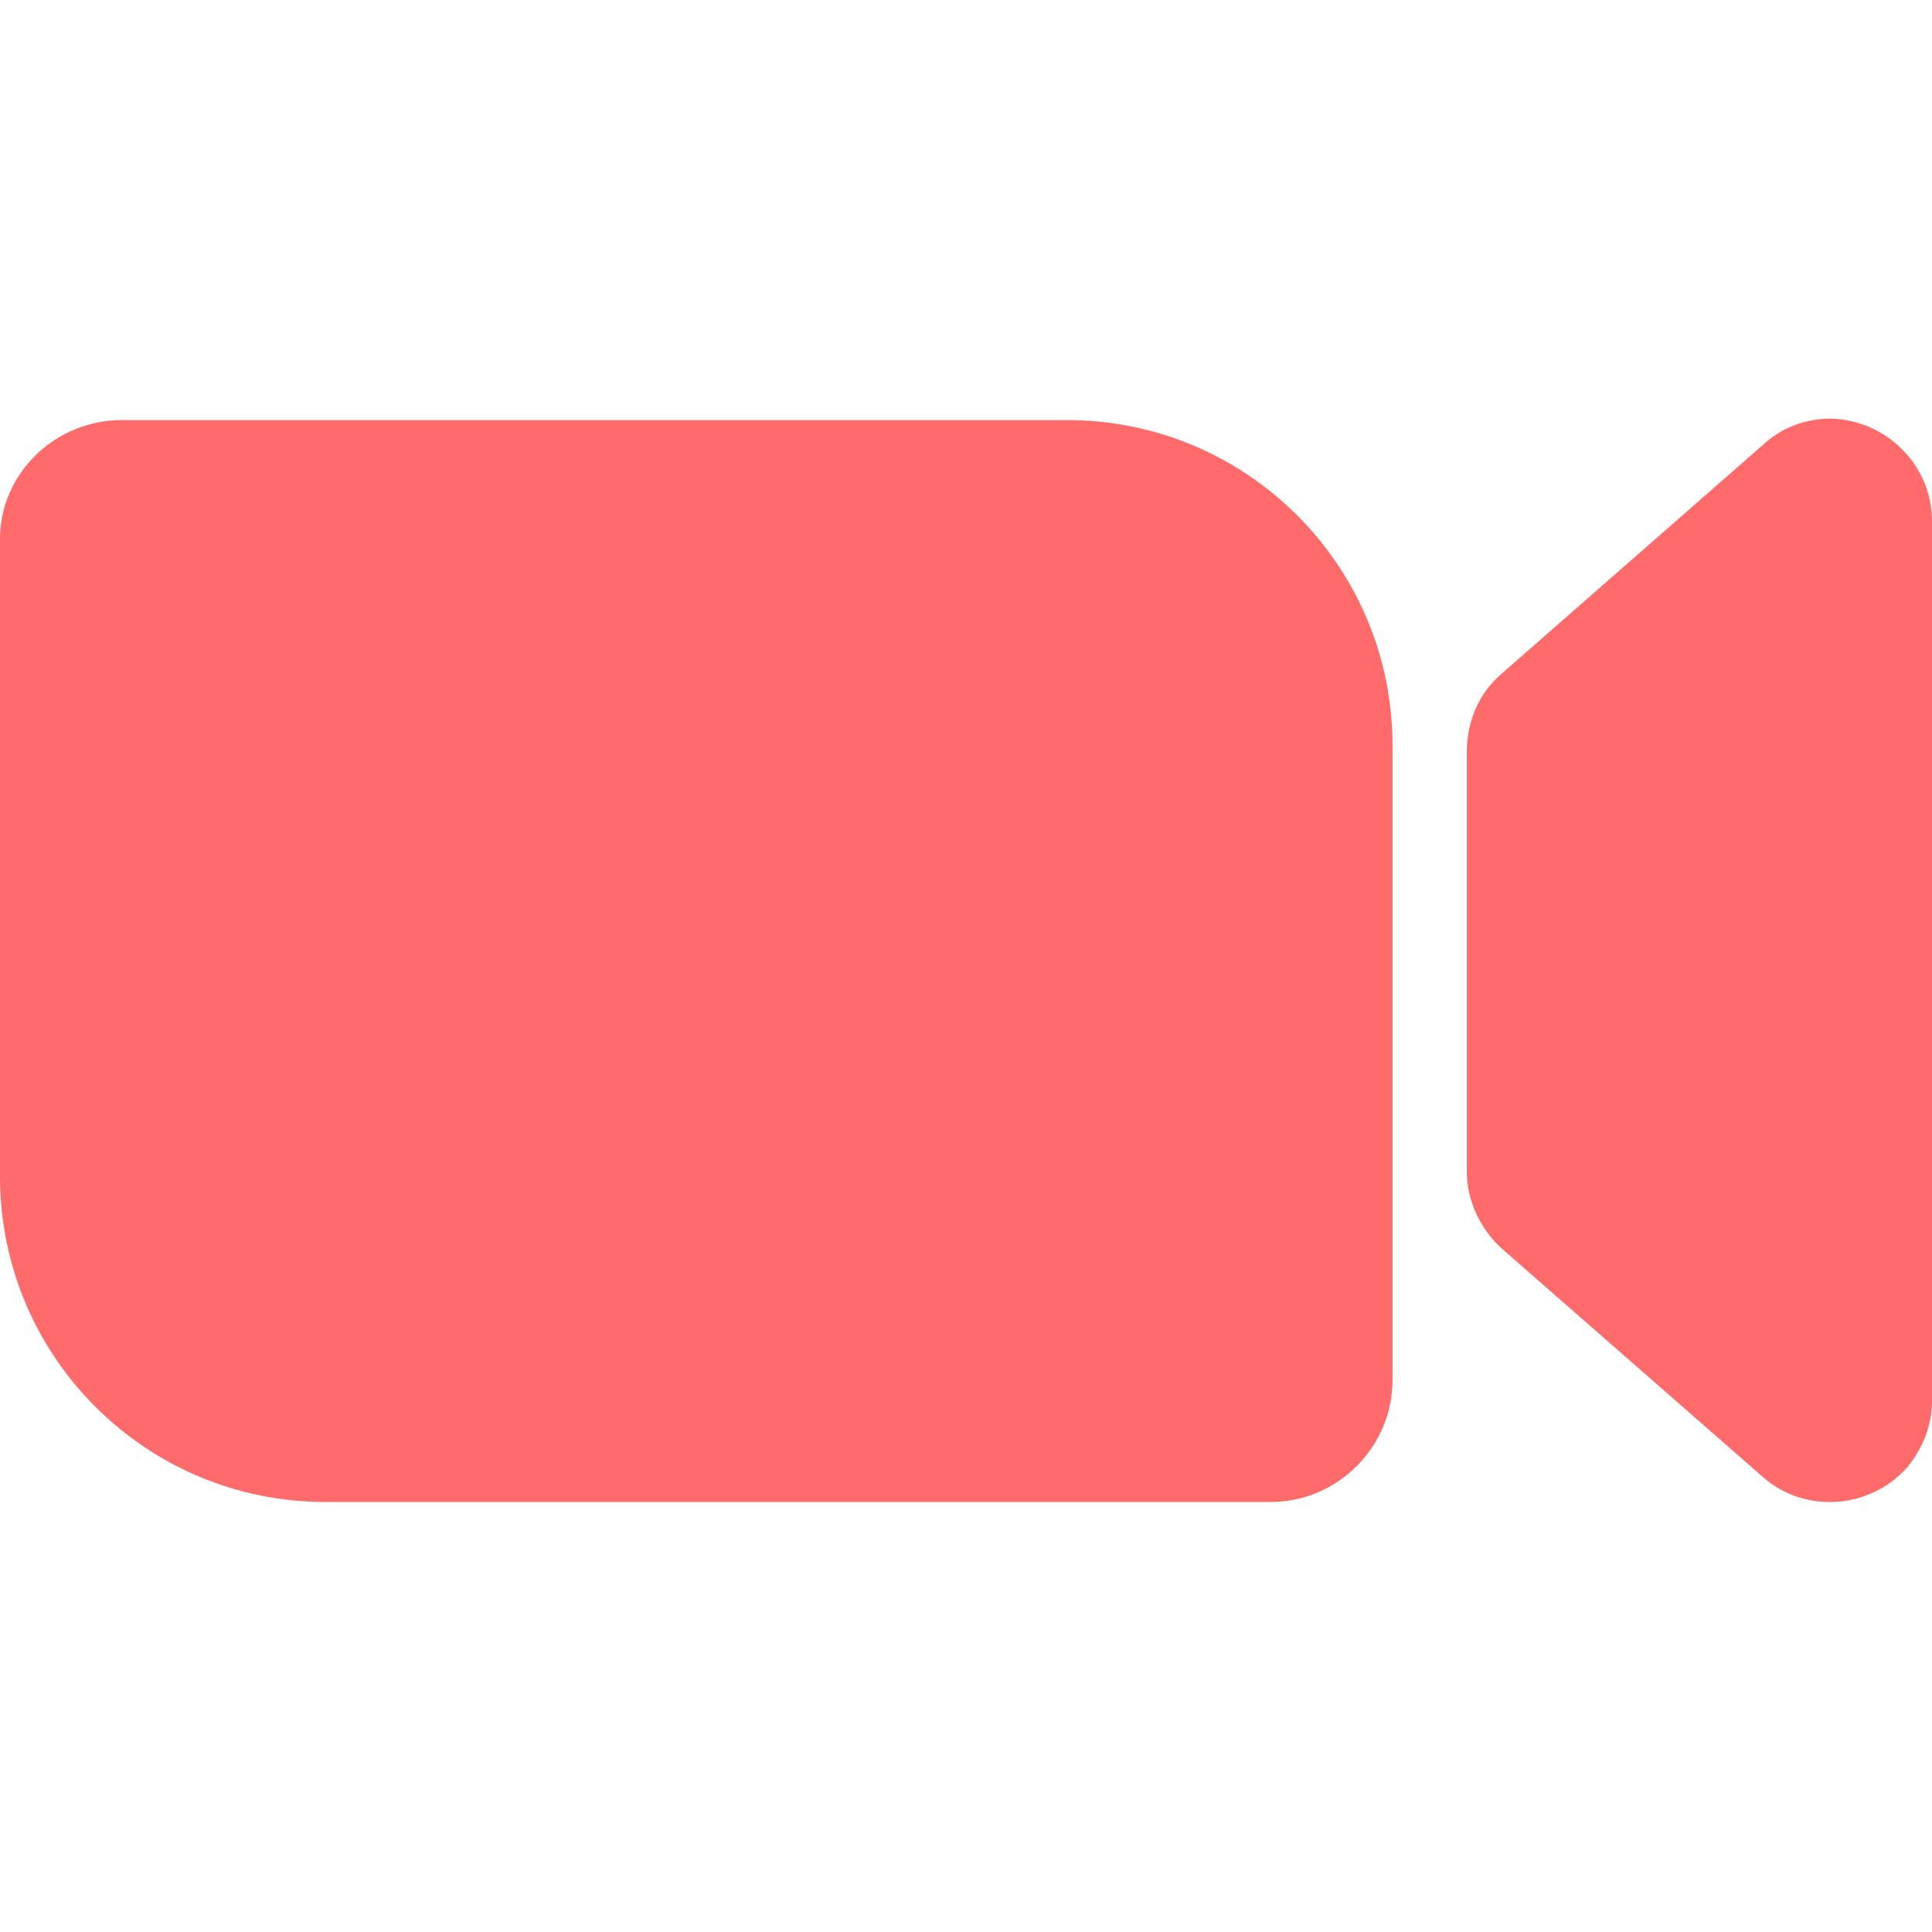
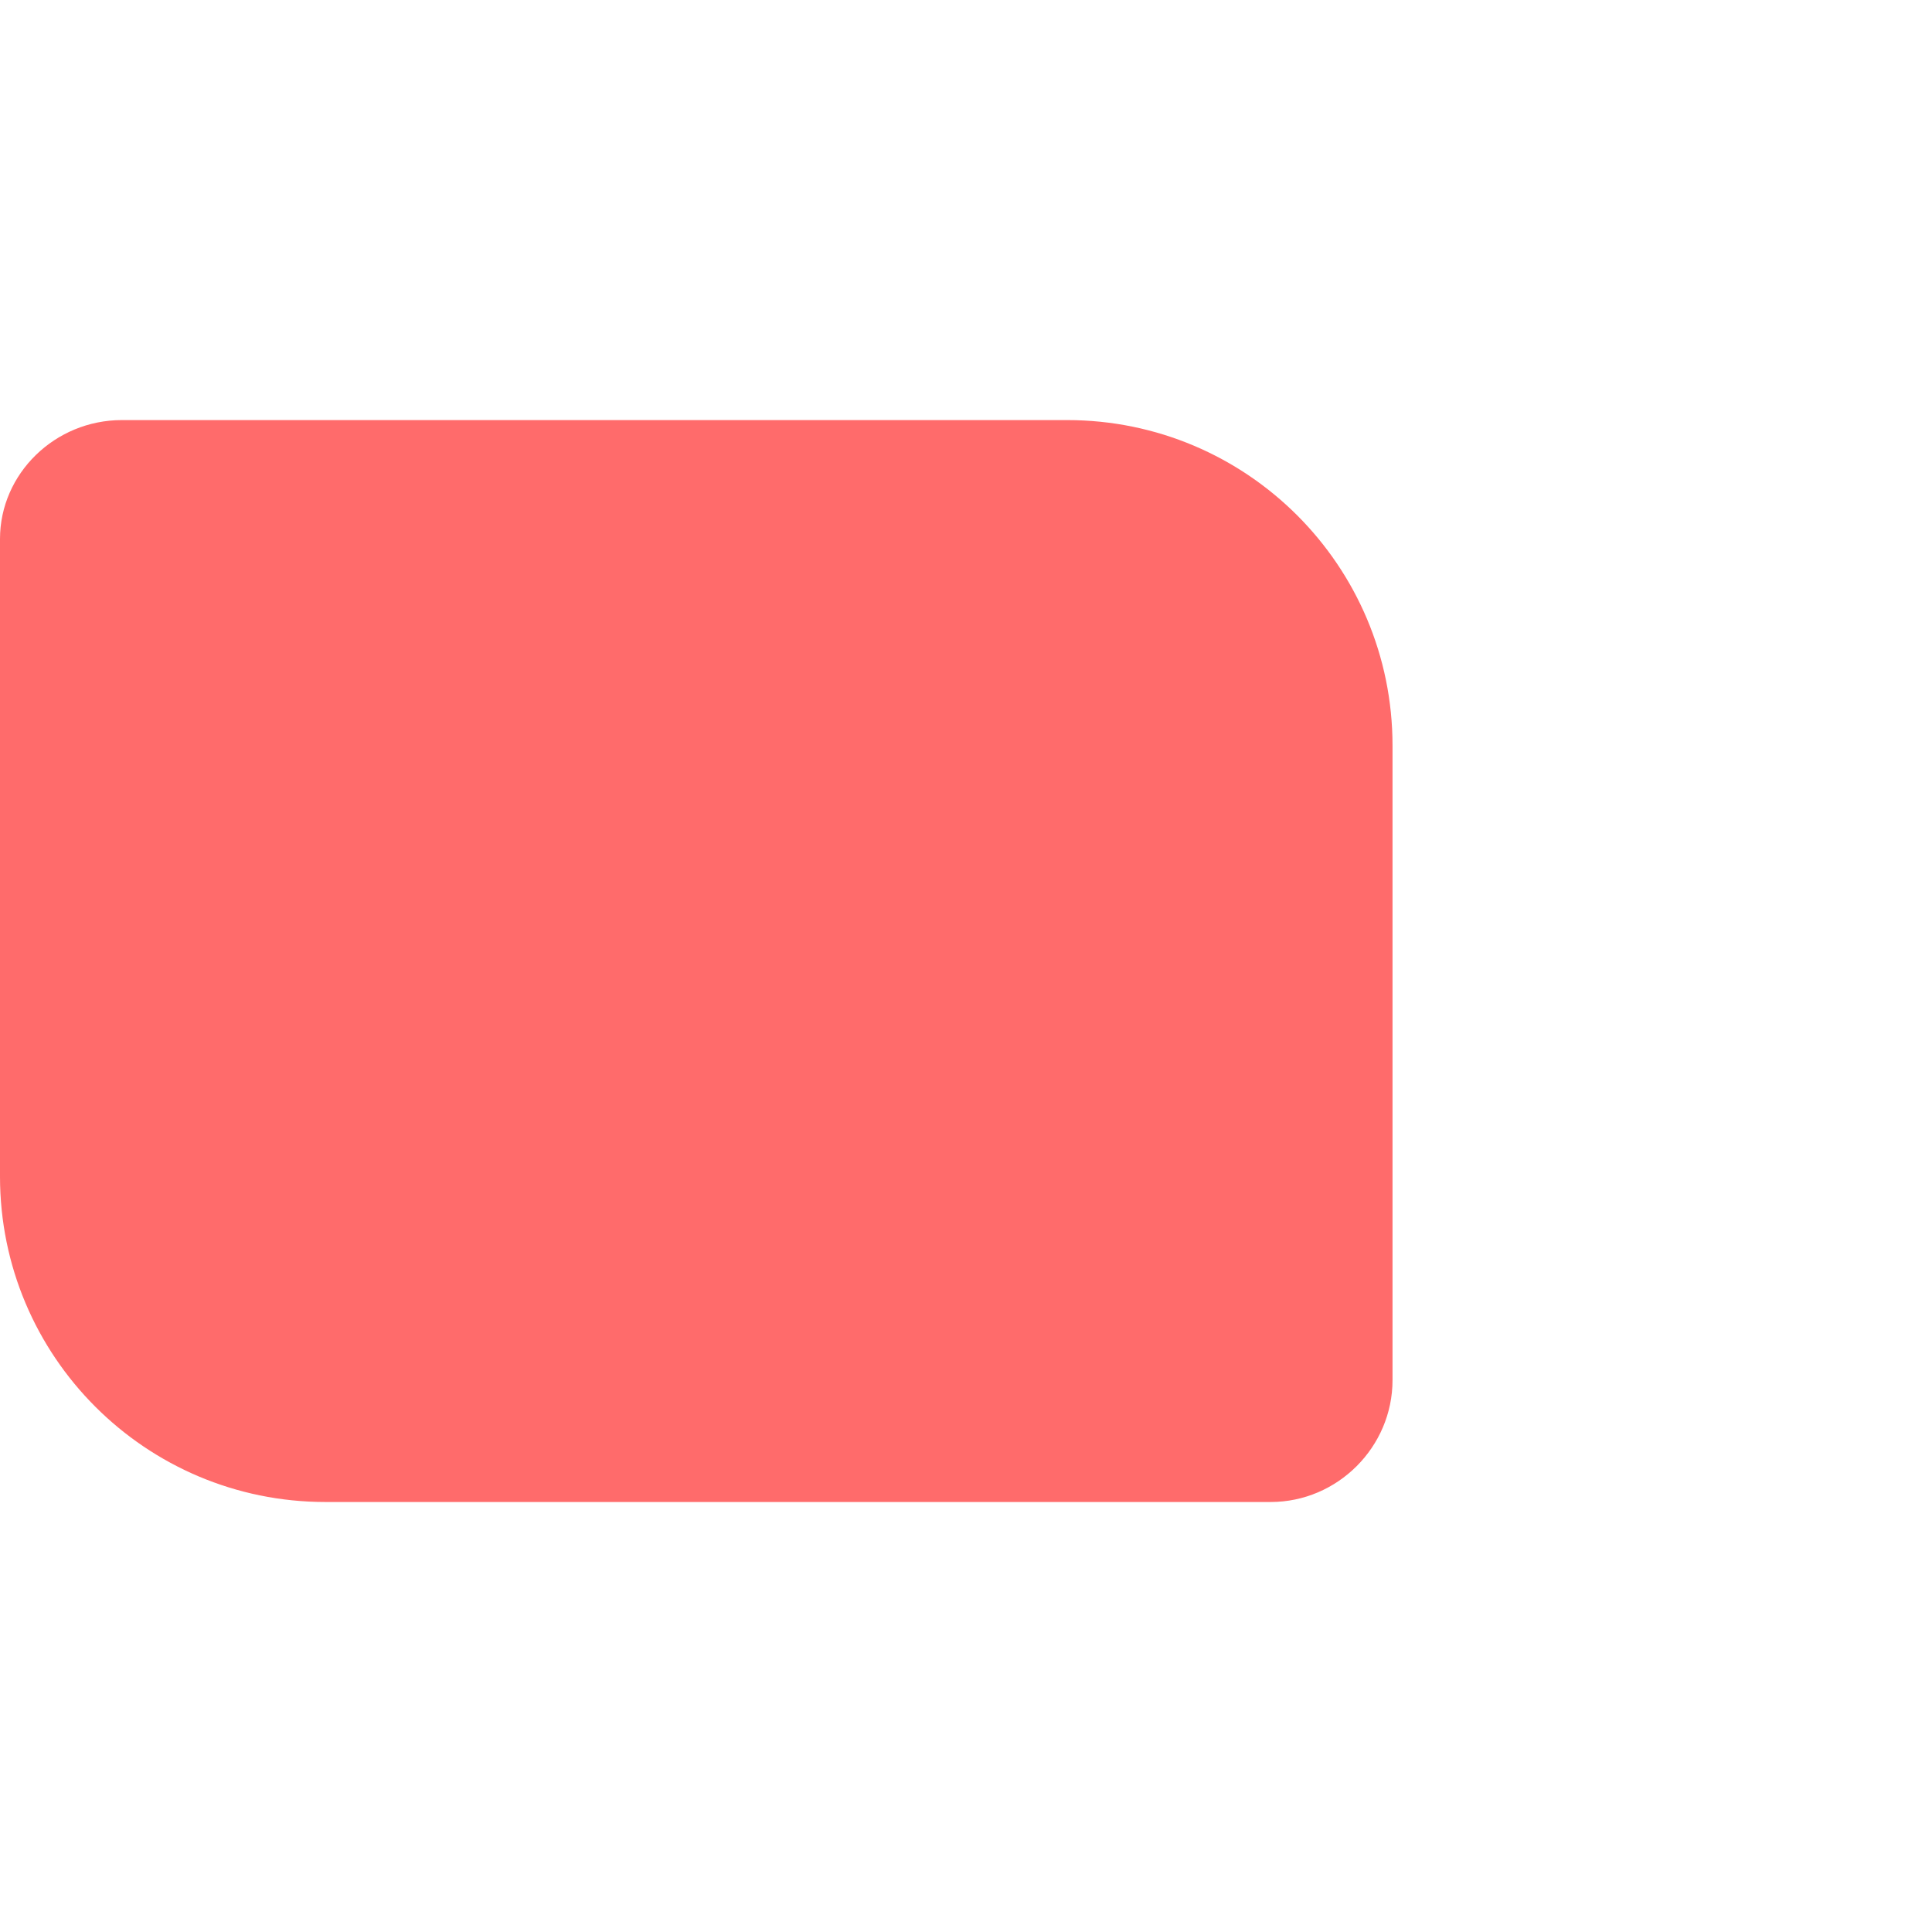
<svg xmlns="http://www.w3.org/2000/svg" width="60" height="60" viewBox="0 0 60 60" fill="none">
  <g id="fi_4945907">
    <g id="Icon">
      <path id="Vector" d="M0 16.877V36.538C0 42.123 4.523 46.646 10.108 46.646H39.462C41.538 46.646 43.246 44.938 43.246 42.861V23.154C43.246 17.569 38.723 13.046 33.139 13.046H3.785C1.708 13.046 0 14.708 0 16.738V16.877Z" fill="#FF6B6B" />
-       <path id="Vector_2" d="M46.615 38.754L54.738 45.861C56.031 47.015 58.061 46.877 59.215 45.585C59.723 44.985 60 44.246 60 43.508V16.185C60 14.431 58.569 13.046 56.861 13C56.077 13 55.338 13.277 54.785 13.785L46.615 20.939C45.923 21.538 45.554 22.415 45.554 23.338V36.4C45.554 37.277 45.969 38.154 46.615 38.754Z" fill="#FF6B6B" />
    </g>
  </g>
</svg>